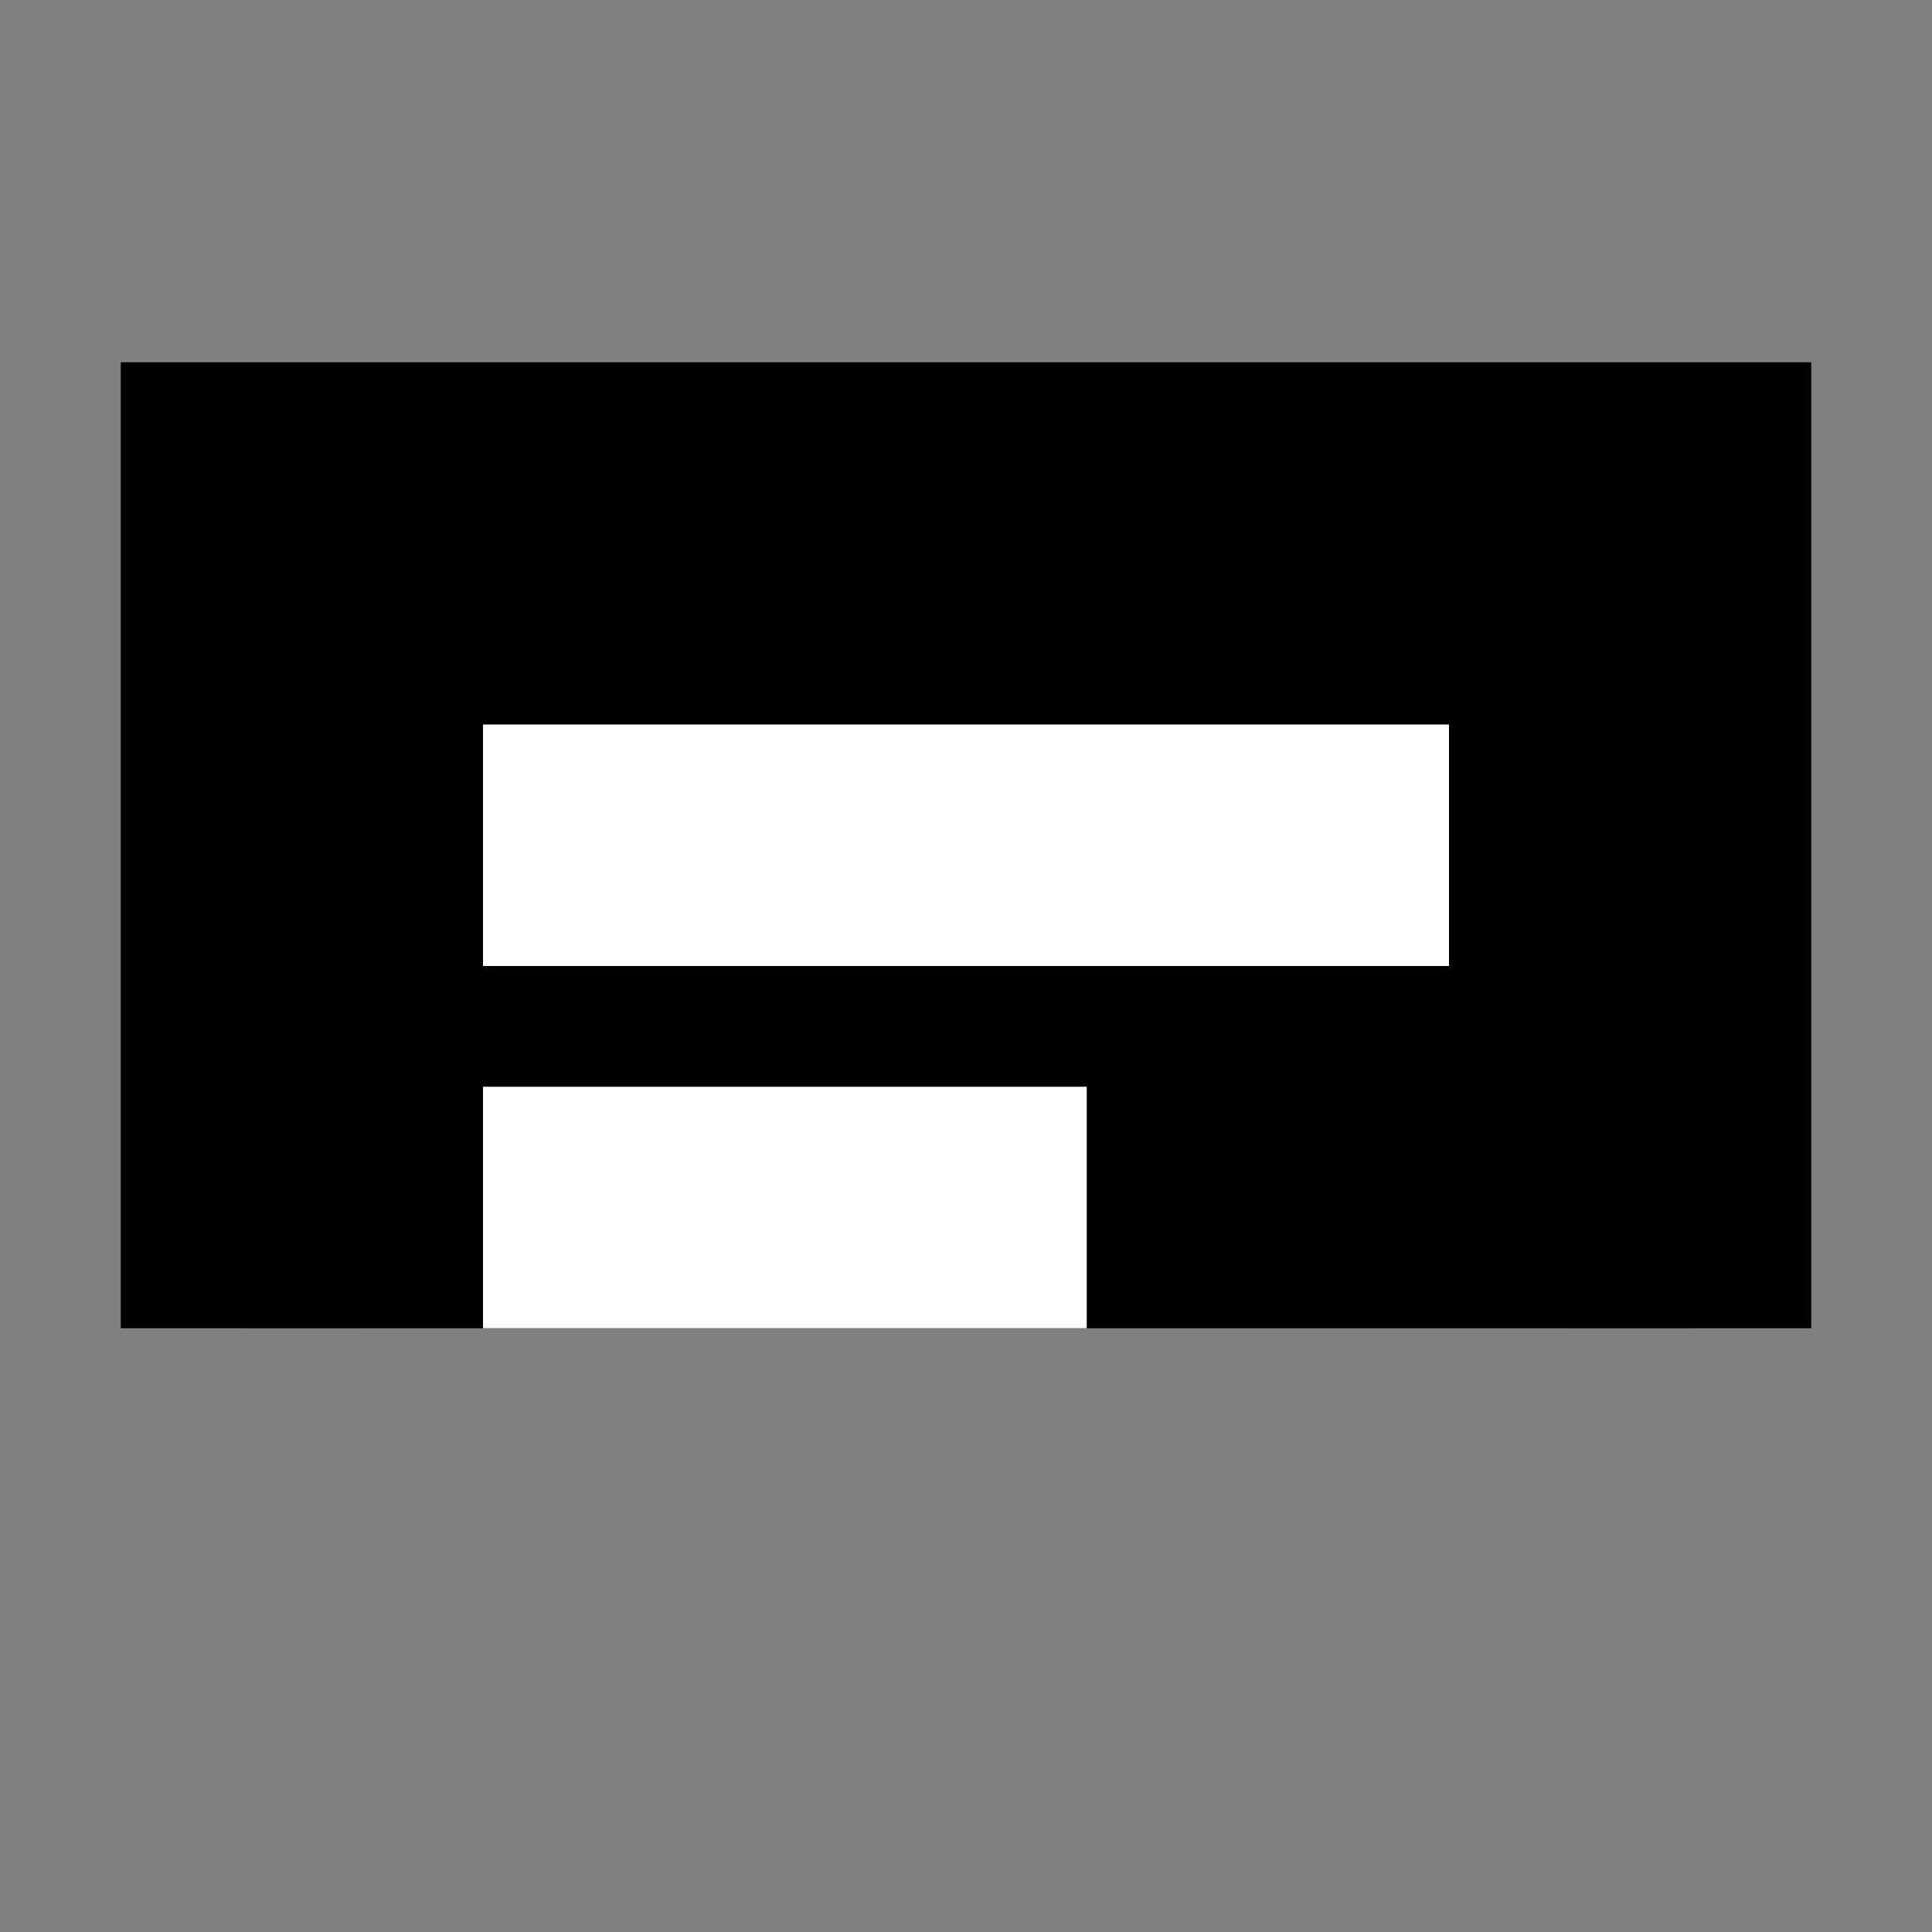
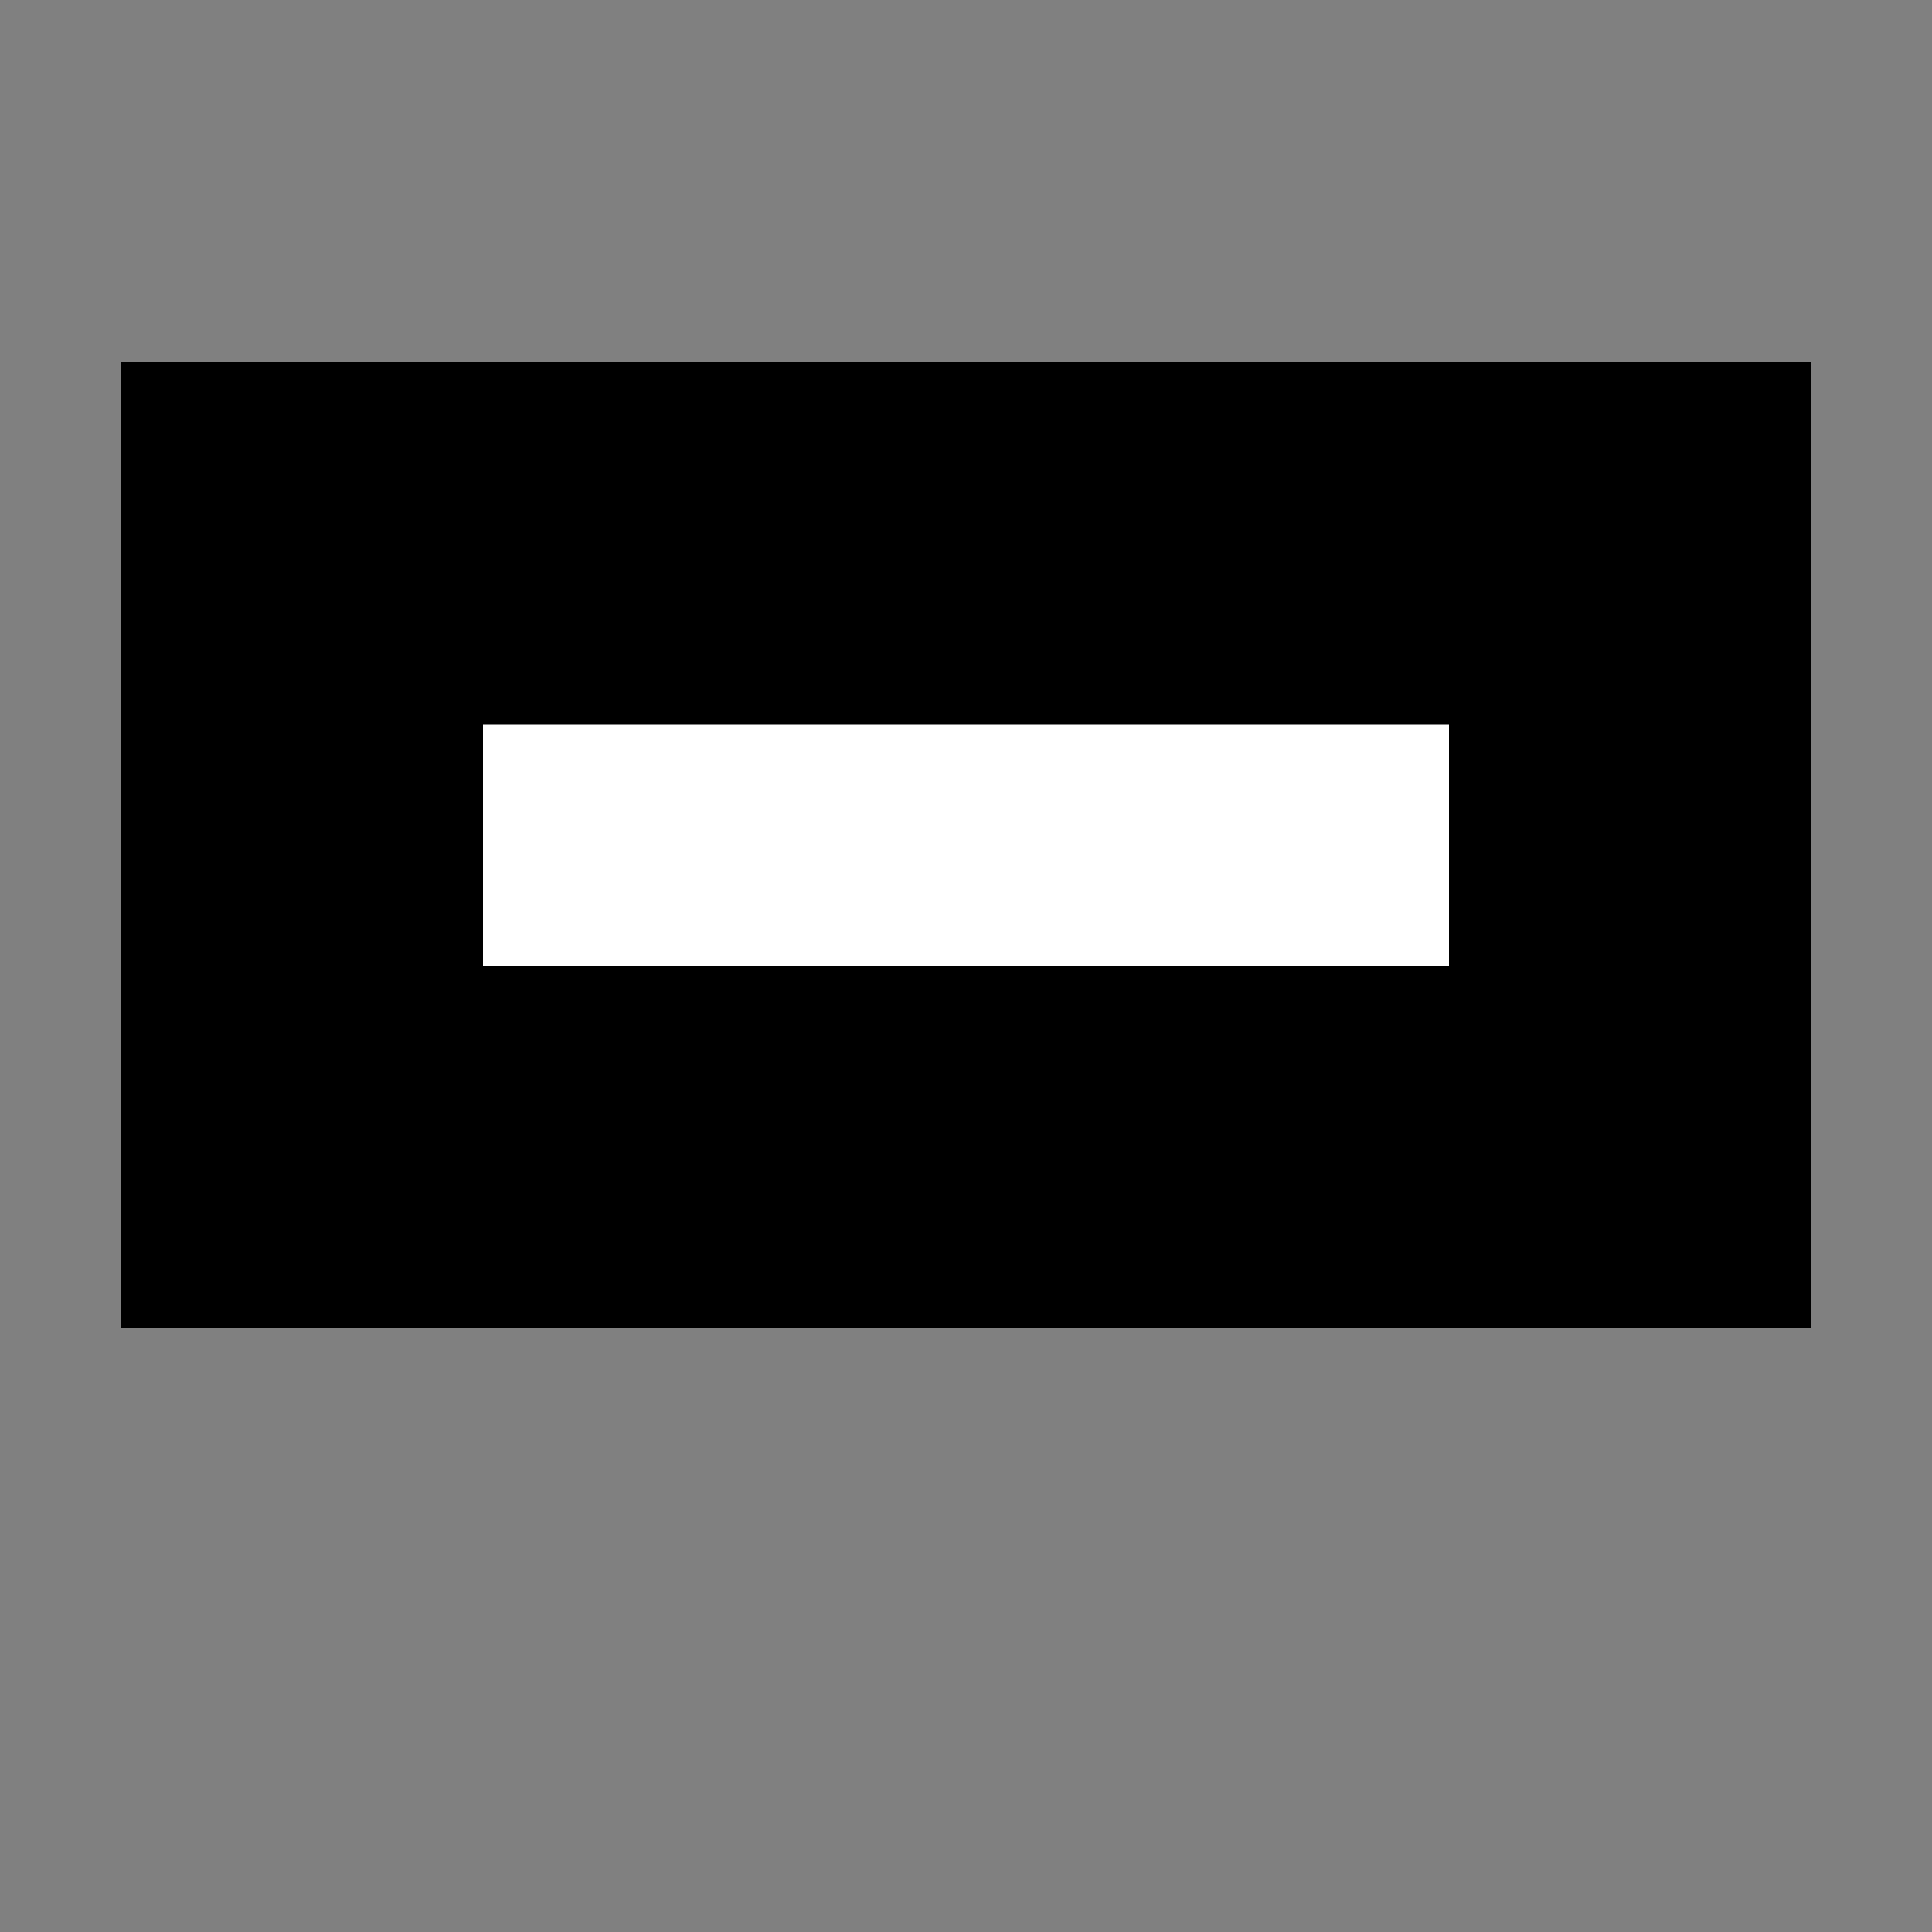
<svg xmlns="http://www.w3.org/2000/svg" width="80" height="80" viewBox="0 0 80 80" fill="none">
  <rect x="0" y="0" width="80" height="80" fill="#808080" stroke="none" />
-   <rect x="15" y="25" width="50" height="30" fill="#333333" />
  <rect x="10" y="20" width="60" height="35" fill="#666666" />
  <rect x="5" y="15" width="70" height="40" fill="#000000" />
-   <path d="M20 30H60V40H20V30Z" fill="white" />
-   <path d="M20 45H45V55H20V45Z" fill="white" />
+   <path d="M20 30H60V40H20V30" fill="white" />
</svg>